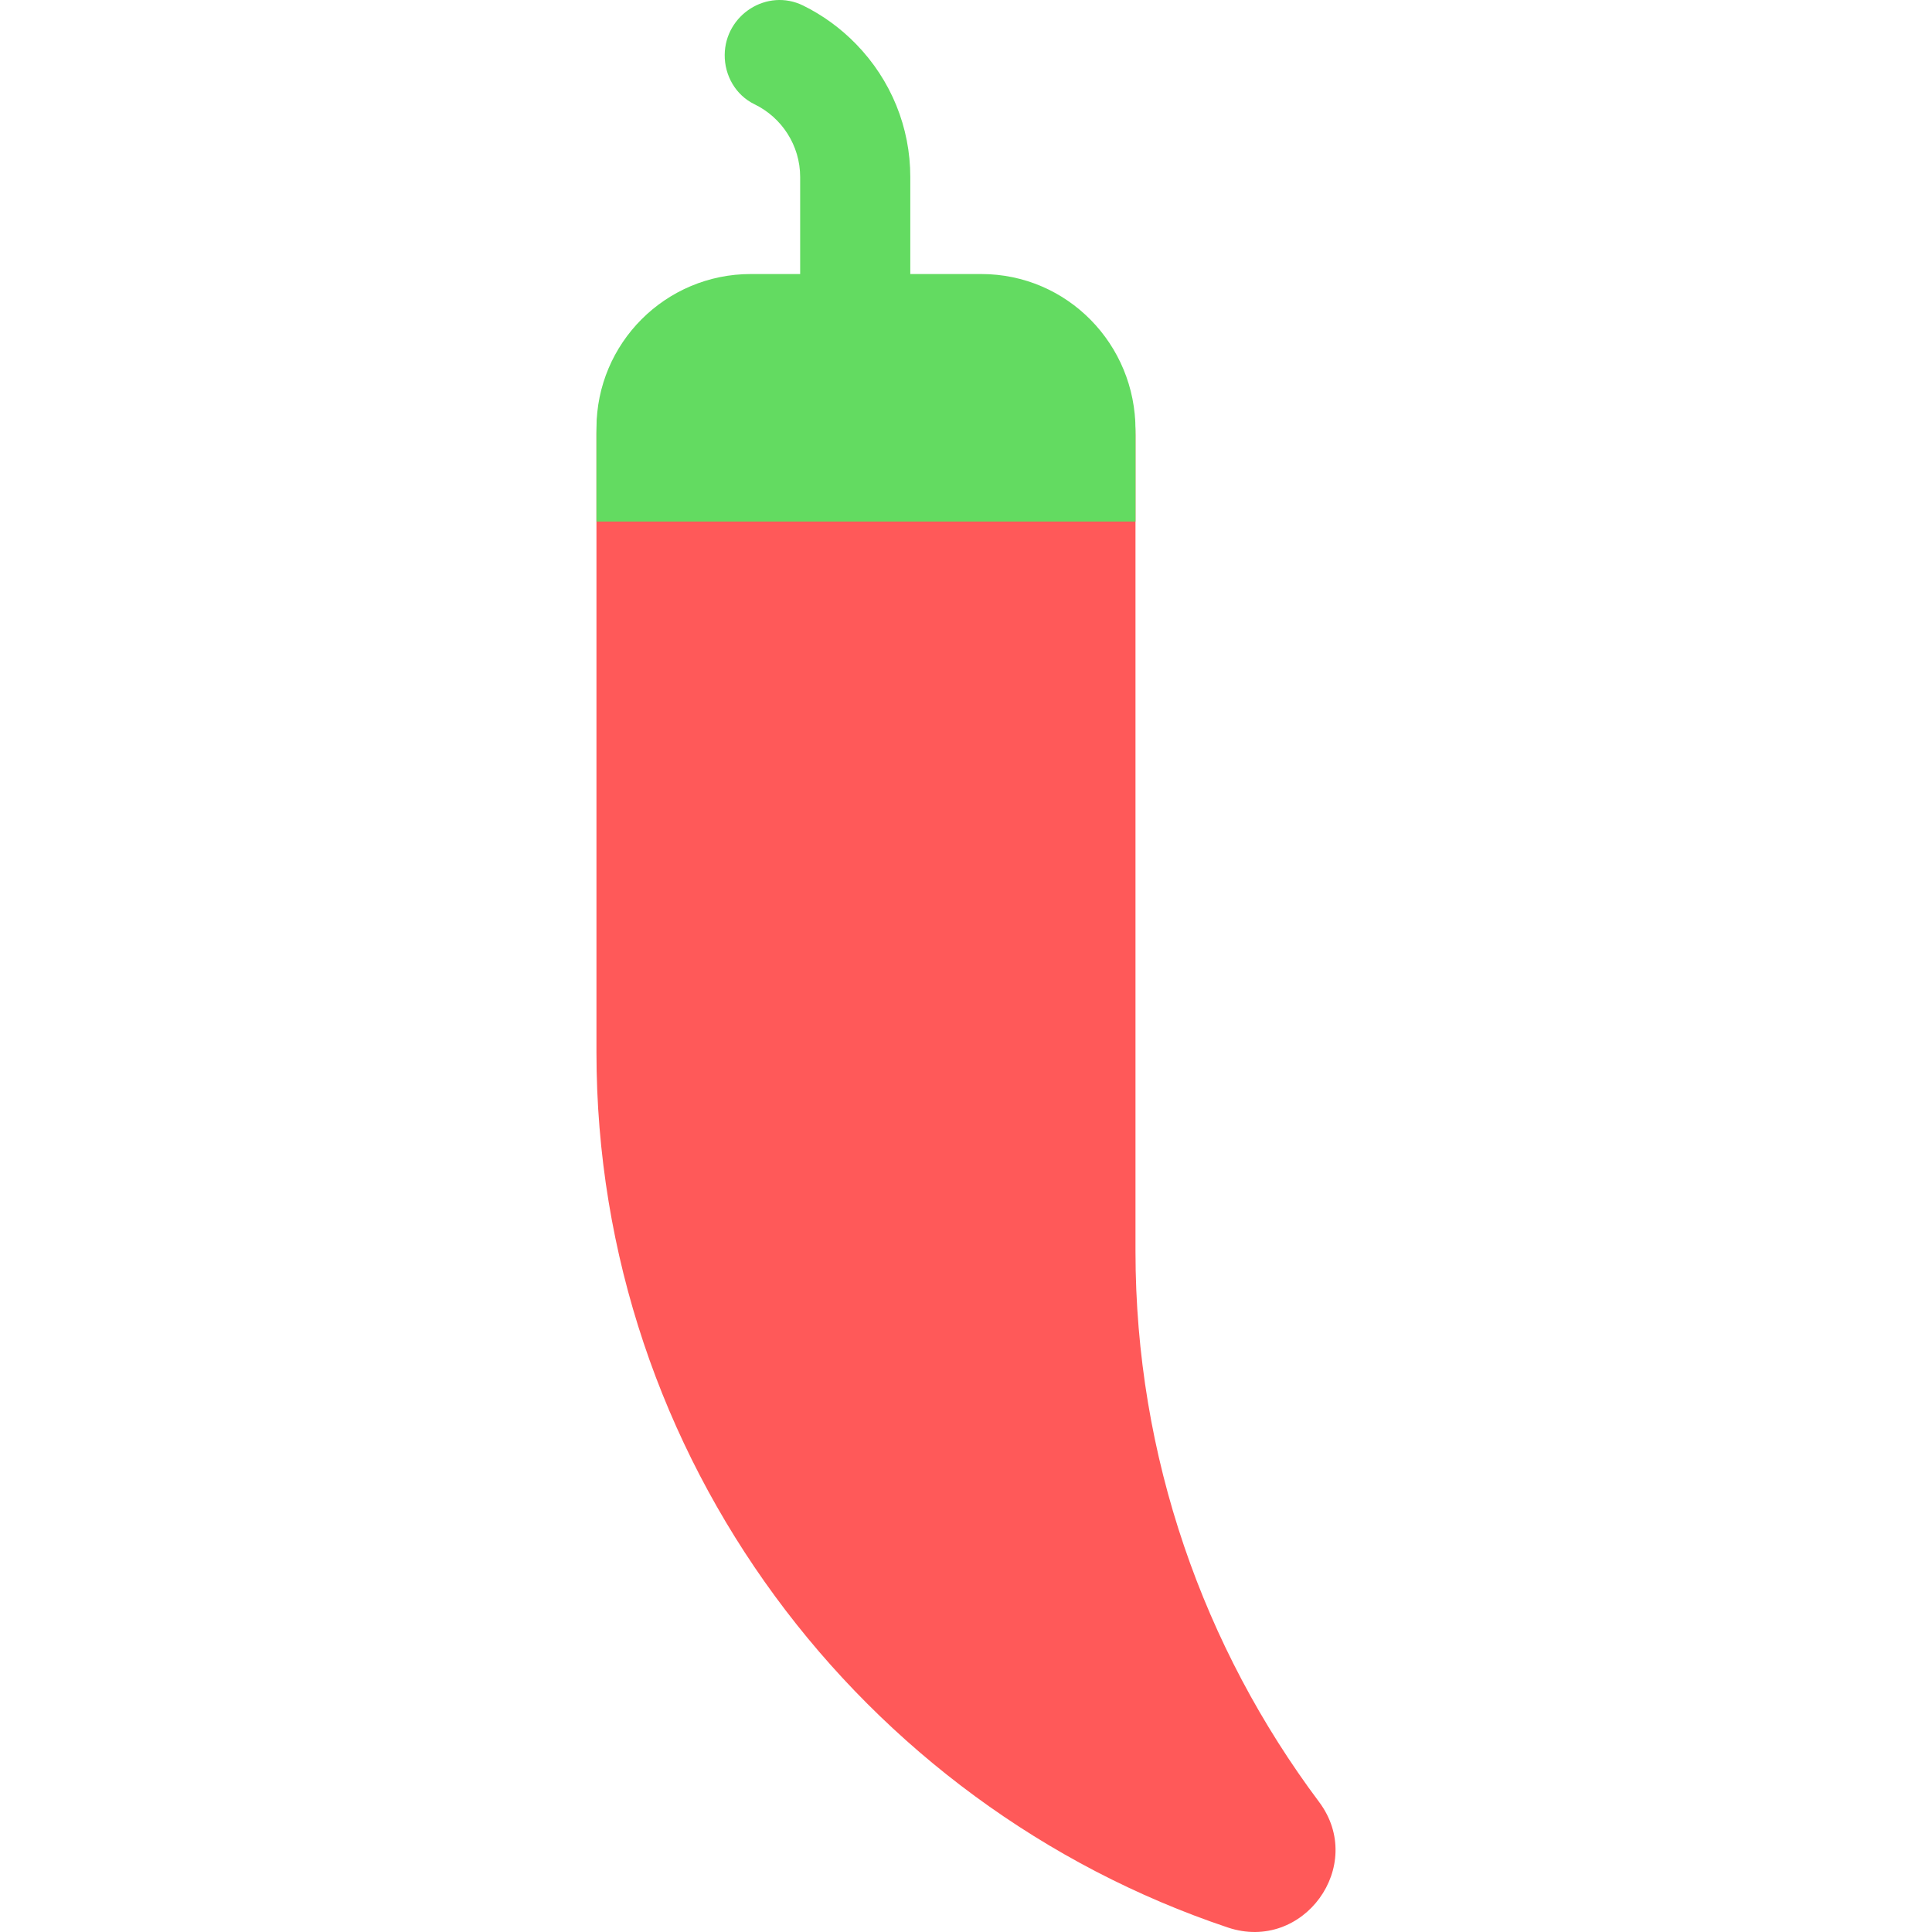
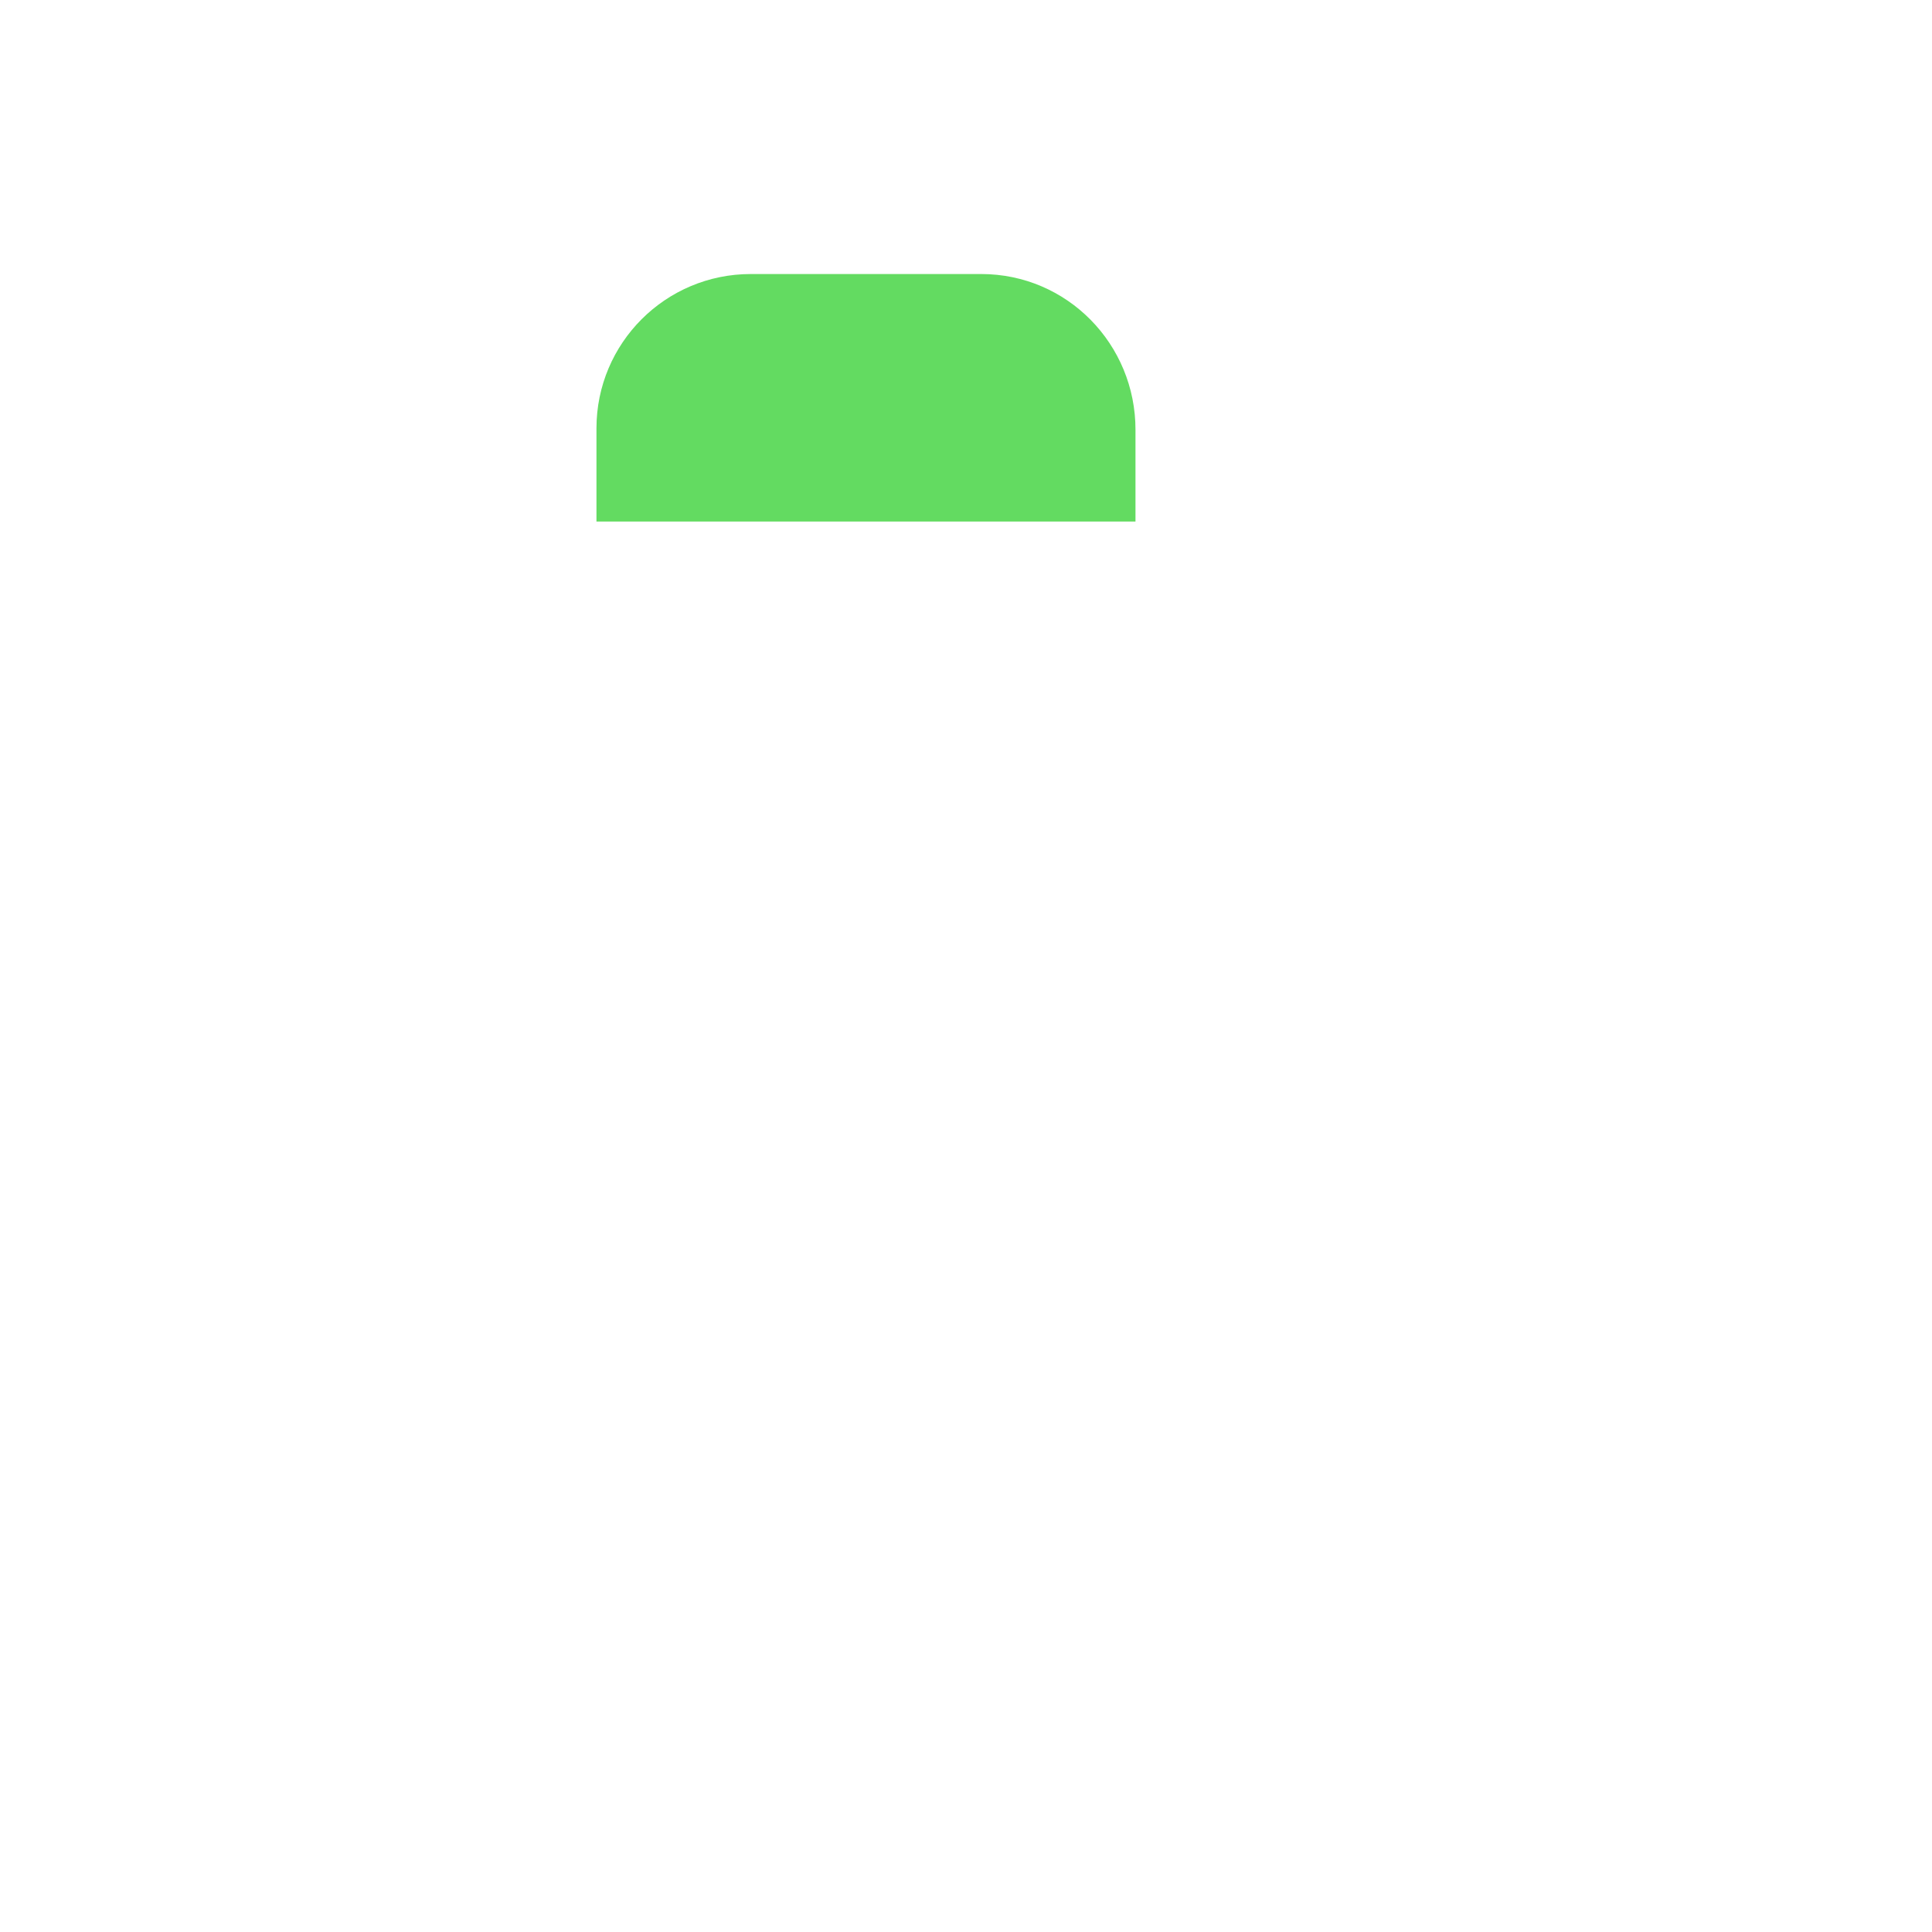
<svg xmlns="http://www.w3.org/2000/svg" height="200px" width="200px" version="1.1" id="Layer_1" viewBox="0 0 355.28 355.28" xml:space="preserve" fill="#000000">
  <g id="SVGRepo_bgCarrier" stroke-width="0" />
  <g id="SVGRepo_tracerCarrier" stroke-linecap="round" stroke-linejoin="round" />
  <g id="SVGRepo_iconCarrier">
    <g id="XMLID_957_">
-       <path id="XMLID_2035_" style="fill:#63db61;" d="M133.268,10.079c0.075-7.369,7.808-12.313,14.421-9.06 c3.59,1.766,6.89,4.157,9.76,7.112c6.415,6.605,9.948,15.28,9.948,24.429v31.117h-20.253V32.56c0-5.856-3.417-10.974-8.405-13.391 C135.301,17.503,133.229,13.899,133.268,10.079L133.268,10.079z" />
-       <path id="XMLID_436_" style="fill:#FF5959;" d="M208.807,230.103V80.368c0-0.11,0-0.221,0-0.331 c0.031-15.776-12.59-28.644-28.366-28.644h-42.387c-15.668,0-28.37,12.702-28.37,28.37v113.759 c0,74.628,48.837,138.396,116.129,160.938c13.852,4.64,25.51-11.401,16.757-23.097 C221.386,303.052,208.807,267.976,208.807,230.103z" />
      <path id="XMLID_2036_" style="fill:#63db61;" d="M208.807,95.903c-9.079,0-78.951,0-99.122,0v-17.14 c0-15.668,12.702-28.37,28.37-28.37h42.387c15.79,0,28.393,12.89,28.365,28.679c0,0.099,0,0.197,0,0.296L208.807,95.903 L208.807,95.903z" />
    </g>
  </g>
</svg>